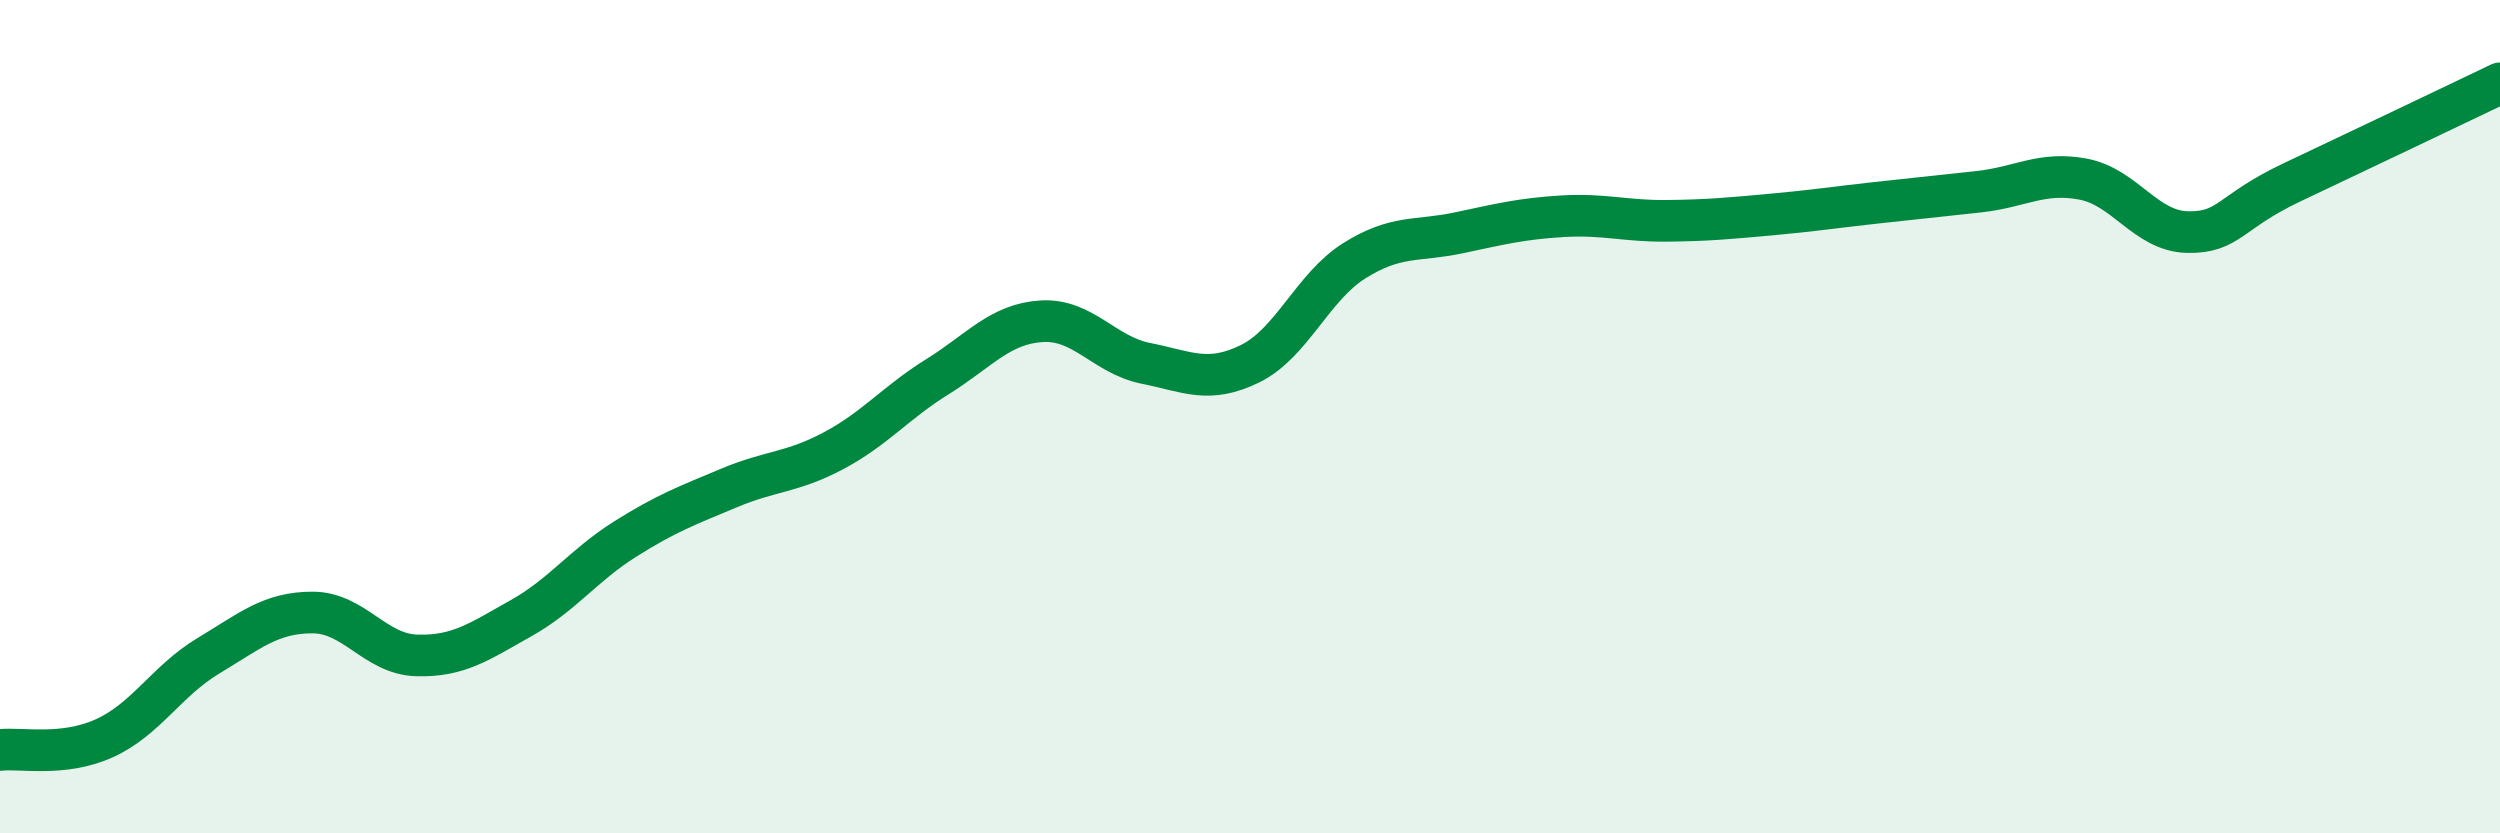
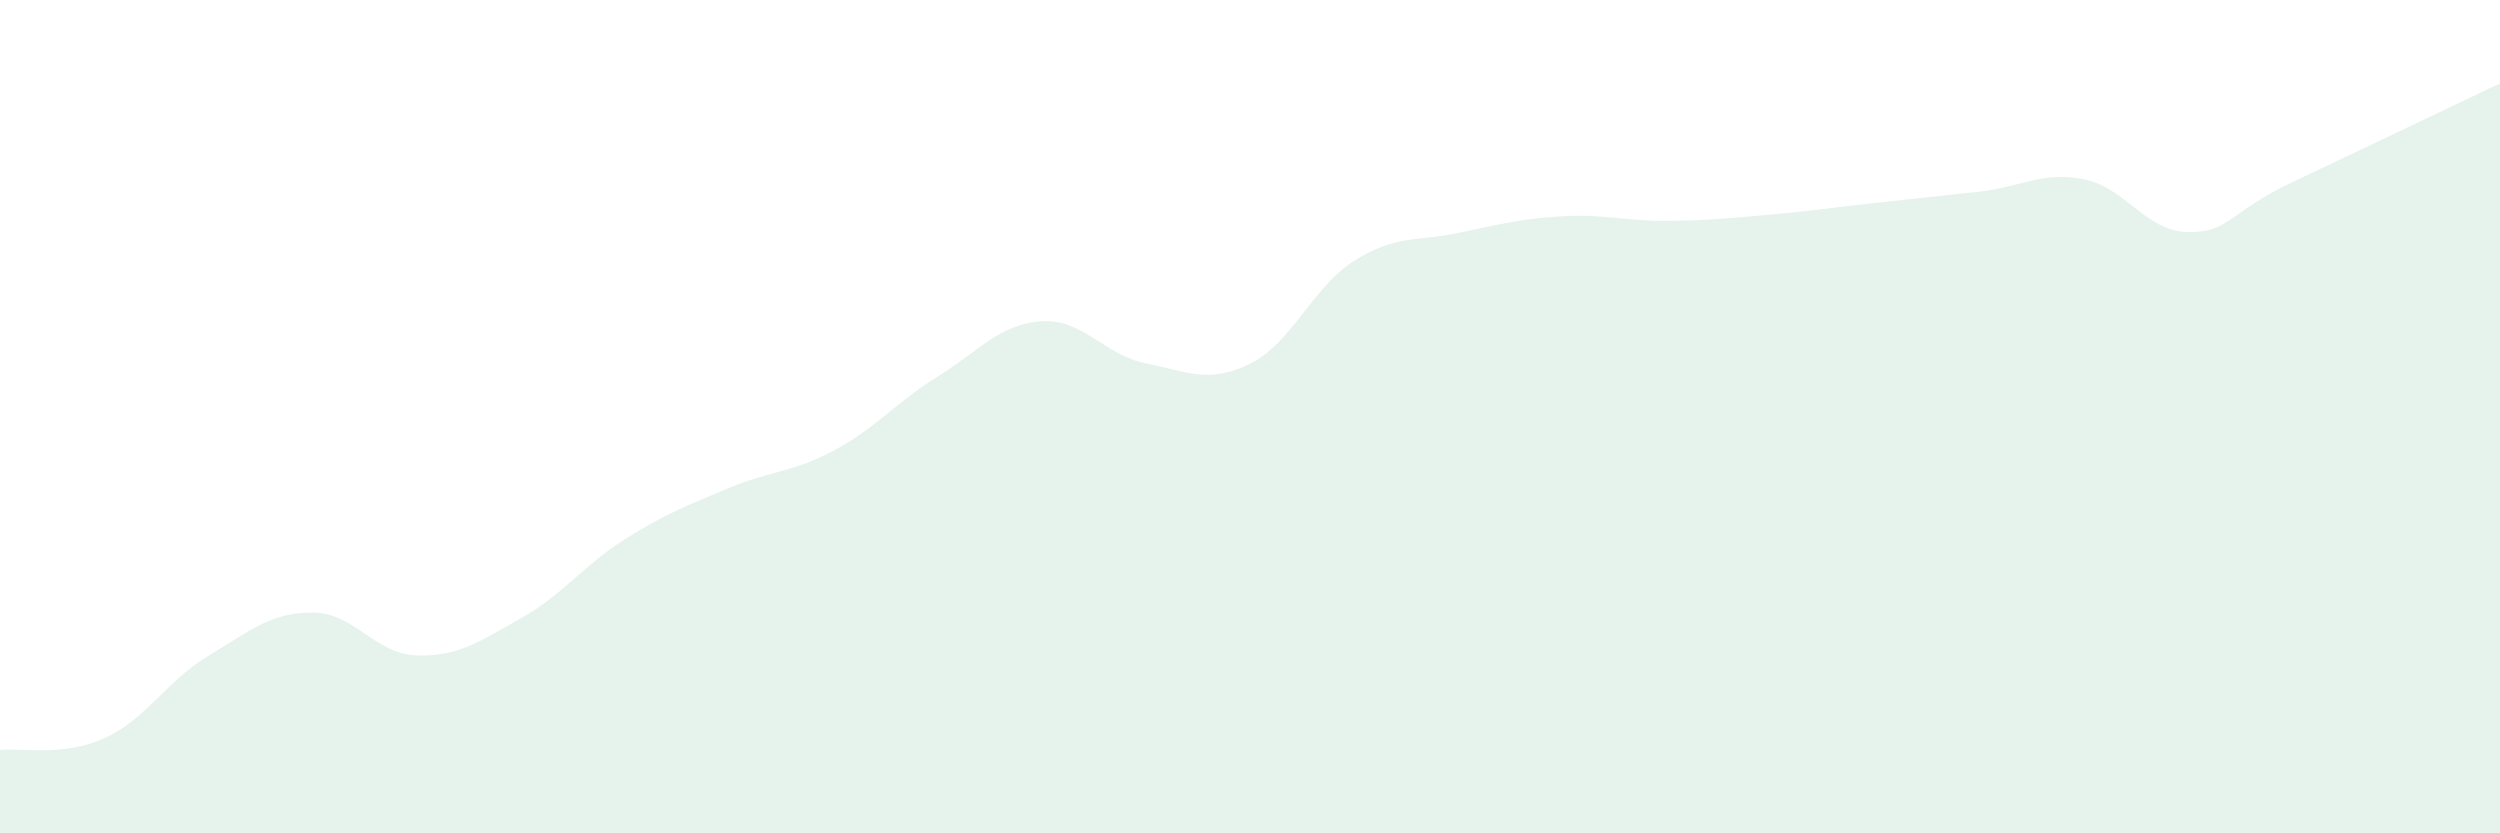
<svg xmlns="http://www.w3.org/2000/svg" width="60" height="20" viewBox="0 0 60 20">
  <path d="M 0,18 C 0.5,17.94 1.5,18.17 2.5,17.72 C 3.5,17.27 4,16.34 5,15.74 C 6,15.14 6.5,14.7 7.5,14.7 C 8.5,14.7 9,15.7 10,15.73 C 11,15.76 11.5,15.4 12.5,14.84 C 13.5,14.28 14,13.57 15,12.94 C 16,12.31 16.5,12.13 17.5,11.71 C 18.5,11.29 19,11.35 20,10.82 C 21,10.29 21.5,9.66 22.5,9.04 C 23.5,8.42 24,7.77 25,7.71 C 26,7.65 26.5,8.52 27.5,8.72 C 28.5,8.92 29,9.22 30,8.73 C 31,8.24 31.5,6.89 32.5,6.26 C 33.5,5.63 34,5.8 35,5.59 C 36,5.38 36.5,5.25 37.5,5.19 C 38.5,5.13 39,5.31 40,5.3 C 41,5.29 41.5,5.24 42.5,5.15 C 43.5,5.06 44,4.98 45,4.87 C 46,4.76 46.5,4.71 47.5,4.6 C 48.5,4.49 49,4.11 50,4.3 C 51,4.49 51.5,5.55 52.5,5.57 C 53.5,5.59 53.5,5.09 55,4.38 C 56.5,3.67 59,2.48 60,2L60 20L0 20Z" fill="#008740" opacity="0.1" stroke-linecap="round" stroke-linejoin="round" />
-   <path d="M 0,18 C 0.5,17.94 1.5,18.17 2.5,17.72 C 3.5,17.27 4,16.34 5,15.74 C 6,15.14 6.5,14.7 7.5,14.7 C 8.5,14.7 9,15.7 10,15.73 C 11,15.76 11.5,15.4 12.5,14.84 C 13.5,14.28 14,13.57 15,12.94 C 16,12.31 16.5,12.13 17.5,11.71 C 18.5,11.29 19,11.35 20,10.82 C 21,10.29 21.5,9.66 22.5,9.04 C 23.5,8.42 24,7.77 25,7.71 C 26,7.65 26.5,8.52 27.5,8.72 C 28.5,8.92 29,9.22 30,8.73 C 31,8.24 31.5,6.89 32.5,6.26 C 33.5,5.63 34,5.8 35,5.59 C 36,5.38 36.5,5.25 37.5,5.19 C 38.5,5.13 39,5.31 40,5.3 C 41,5.29 41.5,5.24 42.5,5.15 C 43.5,5.06 44,4.98 45,4.87 C 46,4.76 46.5,4.71 47.5,4.6 C 48.5,4.49 49,4.11 50,4.3 C 51,4.49 51.5,5.55 52.5,5.57 C 53.5,5.59 53.5,5.09 55,4.38 C 56.5,3.67 59,2.48 60,2" stroke="#008740" stroke-width="1" fill="none" stroke-linecap="round" stroke-linejoin="round" />
</svg>